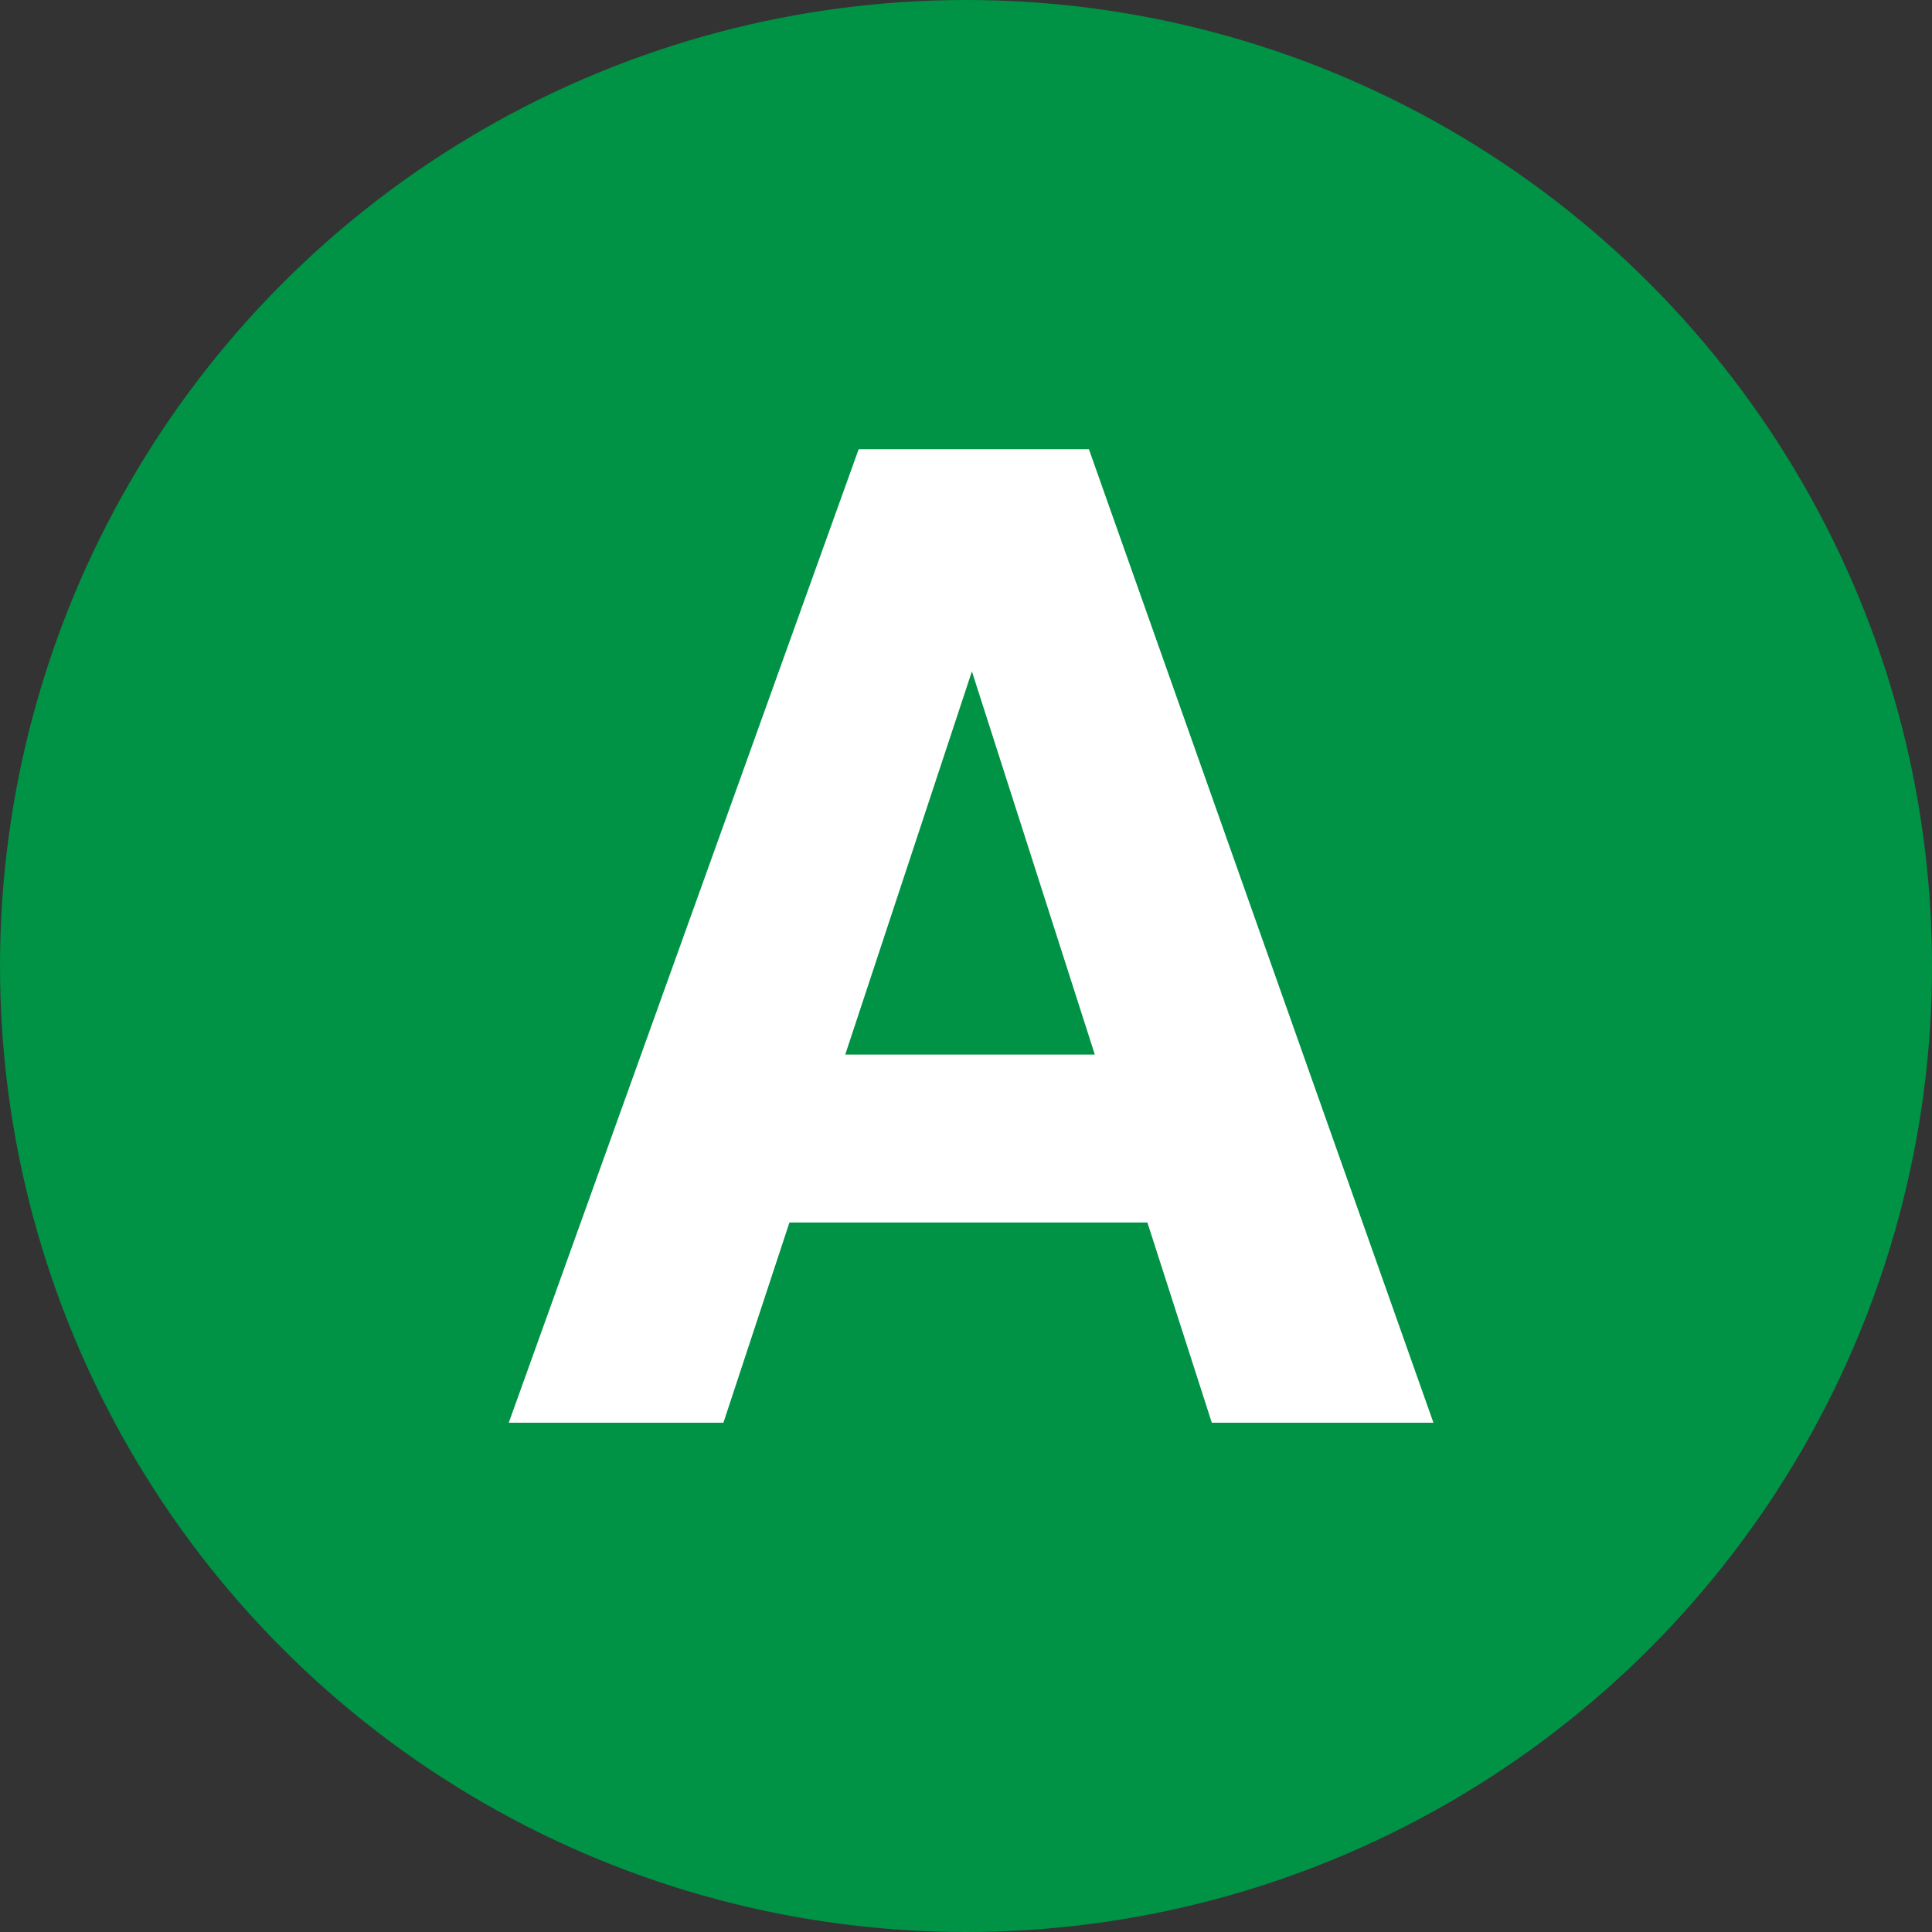
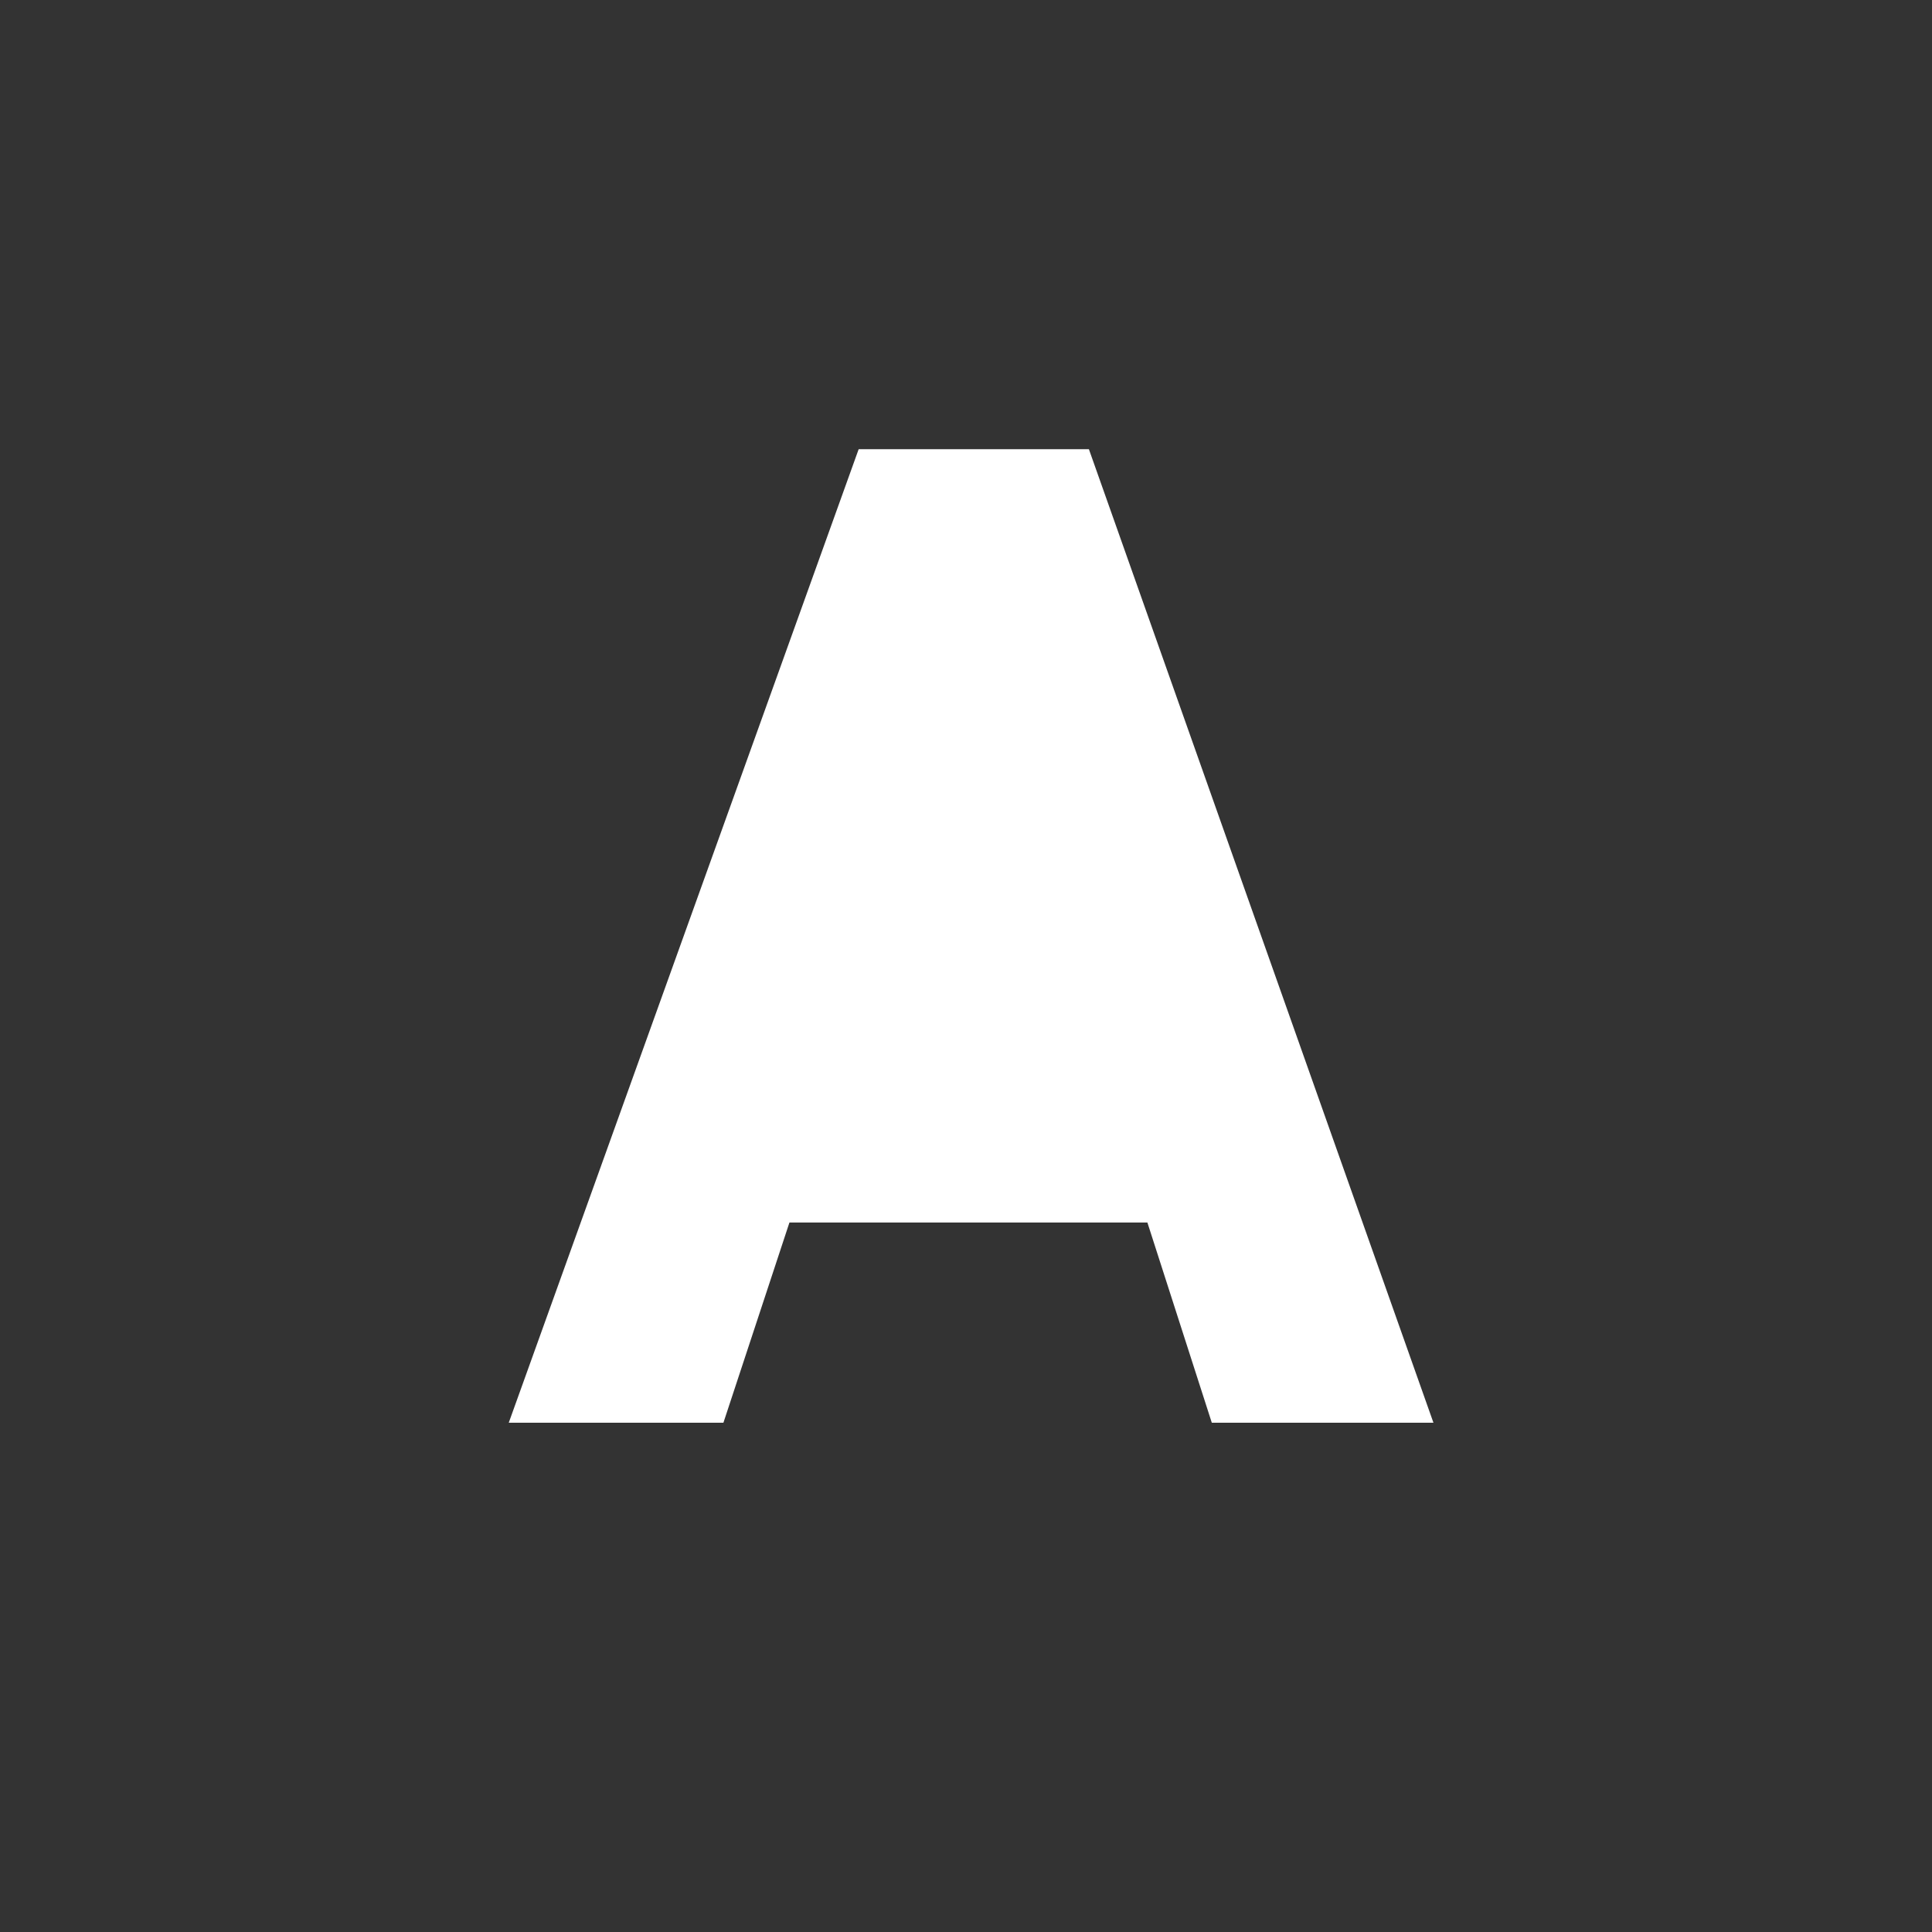
<svg xmlns="http://www.w3.org/2000/svg" viewBox="0 0 36 36">
  <rect x="0" y="0" width="36" height="36" fill="#333333" stroke="none" />
  <defs>
    <style>.cls-1{fill:#009245;}.cls-2{fill:#fff;}</style>
  </defs>
  <title>icn_a</title>
  <g id="レイヤー_2" data-name="レイヤー 2">
    <g id="レイヤー_1-2" data-name="レイヤー 1">
-       <circle class="cls-1" cx="18" cy="18" r="18" />
-       <path class="cls-2" d="M16,8.37h4.29l6.42,18.14H22.58l-1.2-3.73H14.71l-1.23,3.73h-4Zm-.25,11.28h4.65l-2.29-7.14Z" />
+       <path class="cls-2" d="M16,8.37h4.29l6.42,18.14H22.58l-1.2-3.73H14.71l-1.23,3.73h-4Zm-.25,11.28h4.65Z" />
    </g>
  </g>
</svg>